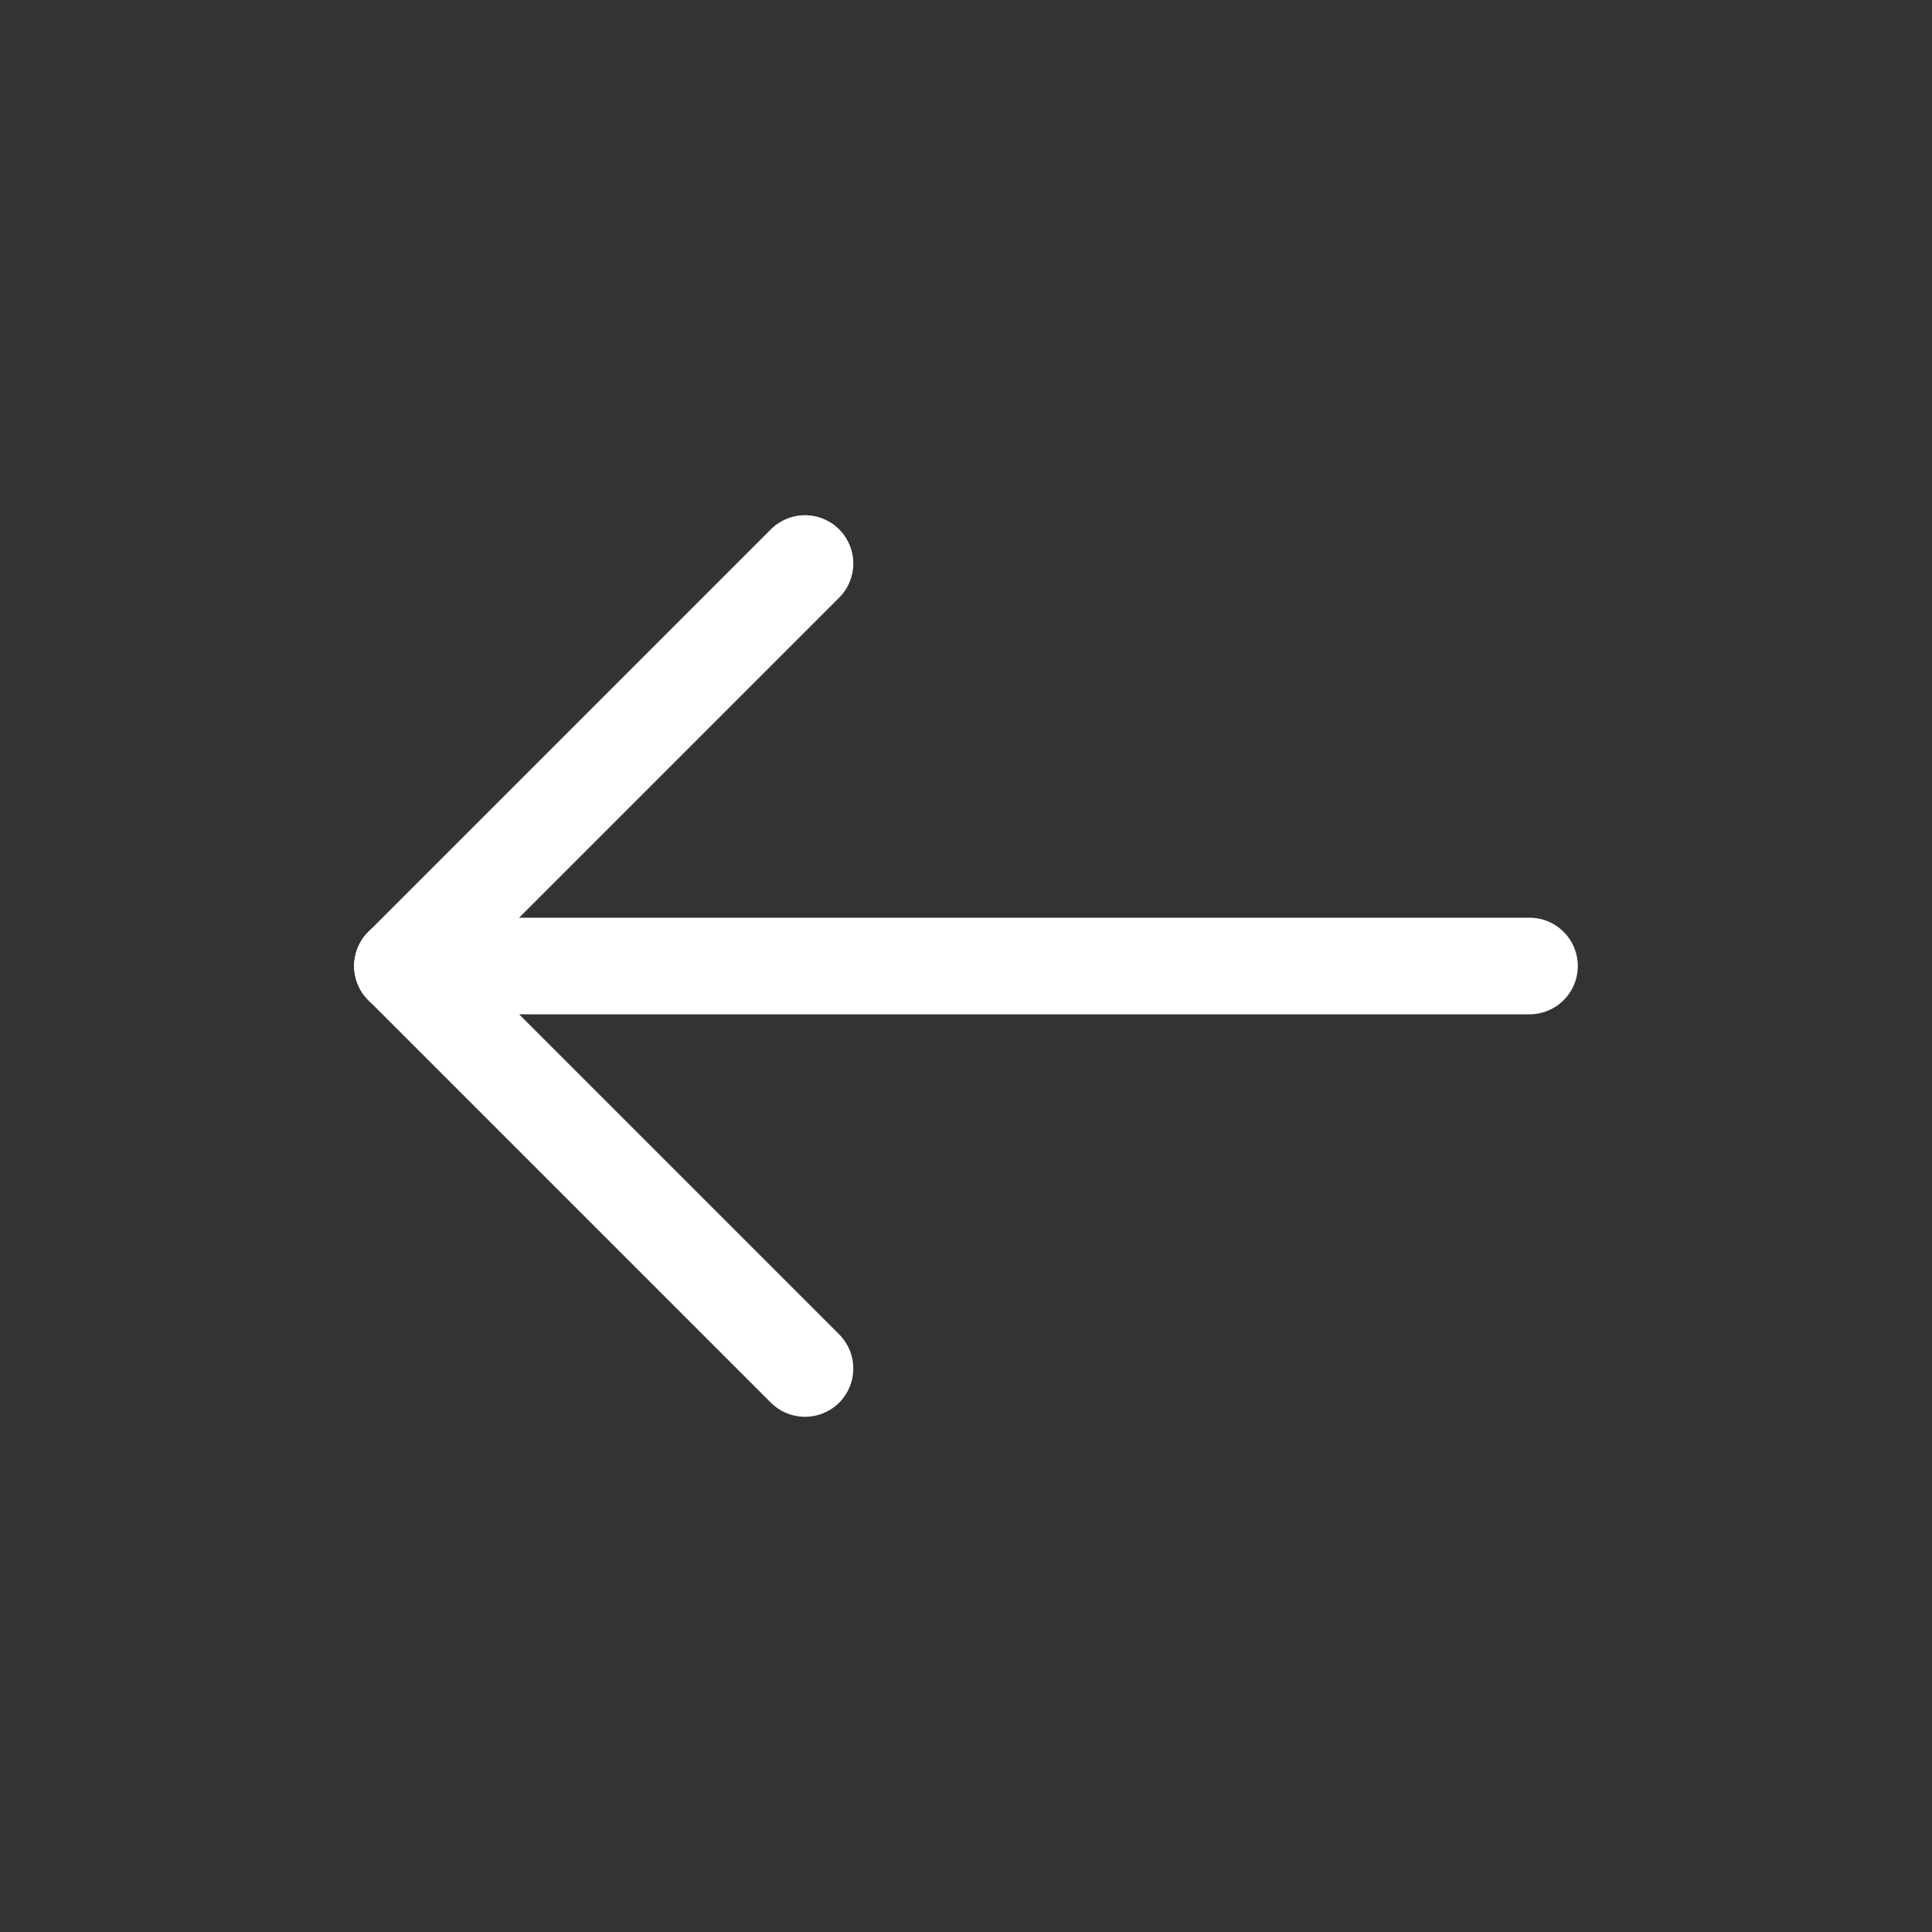
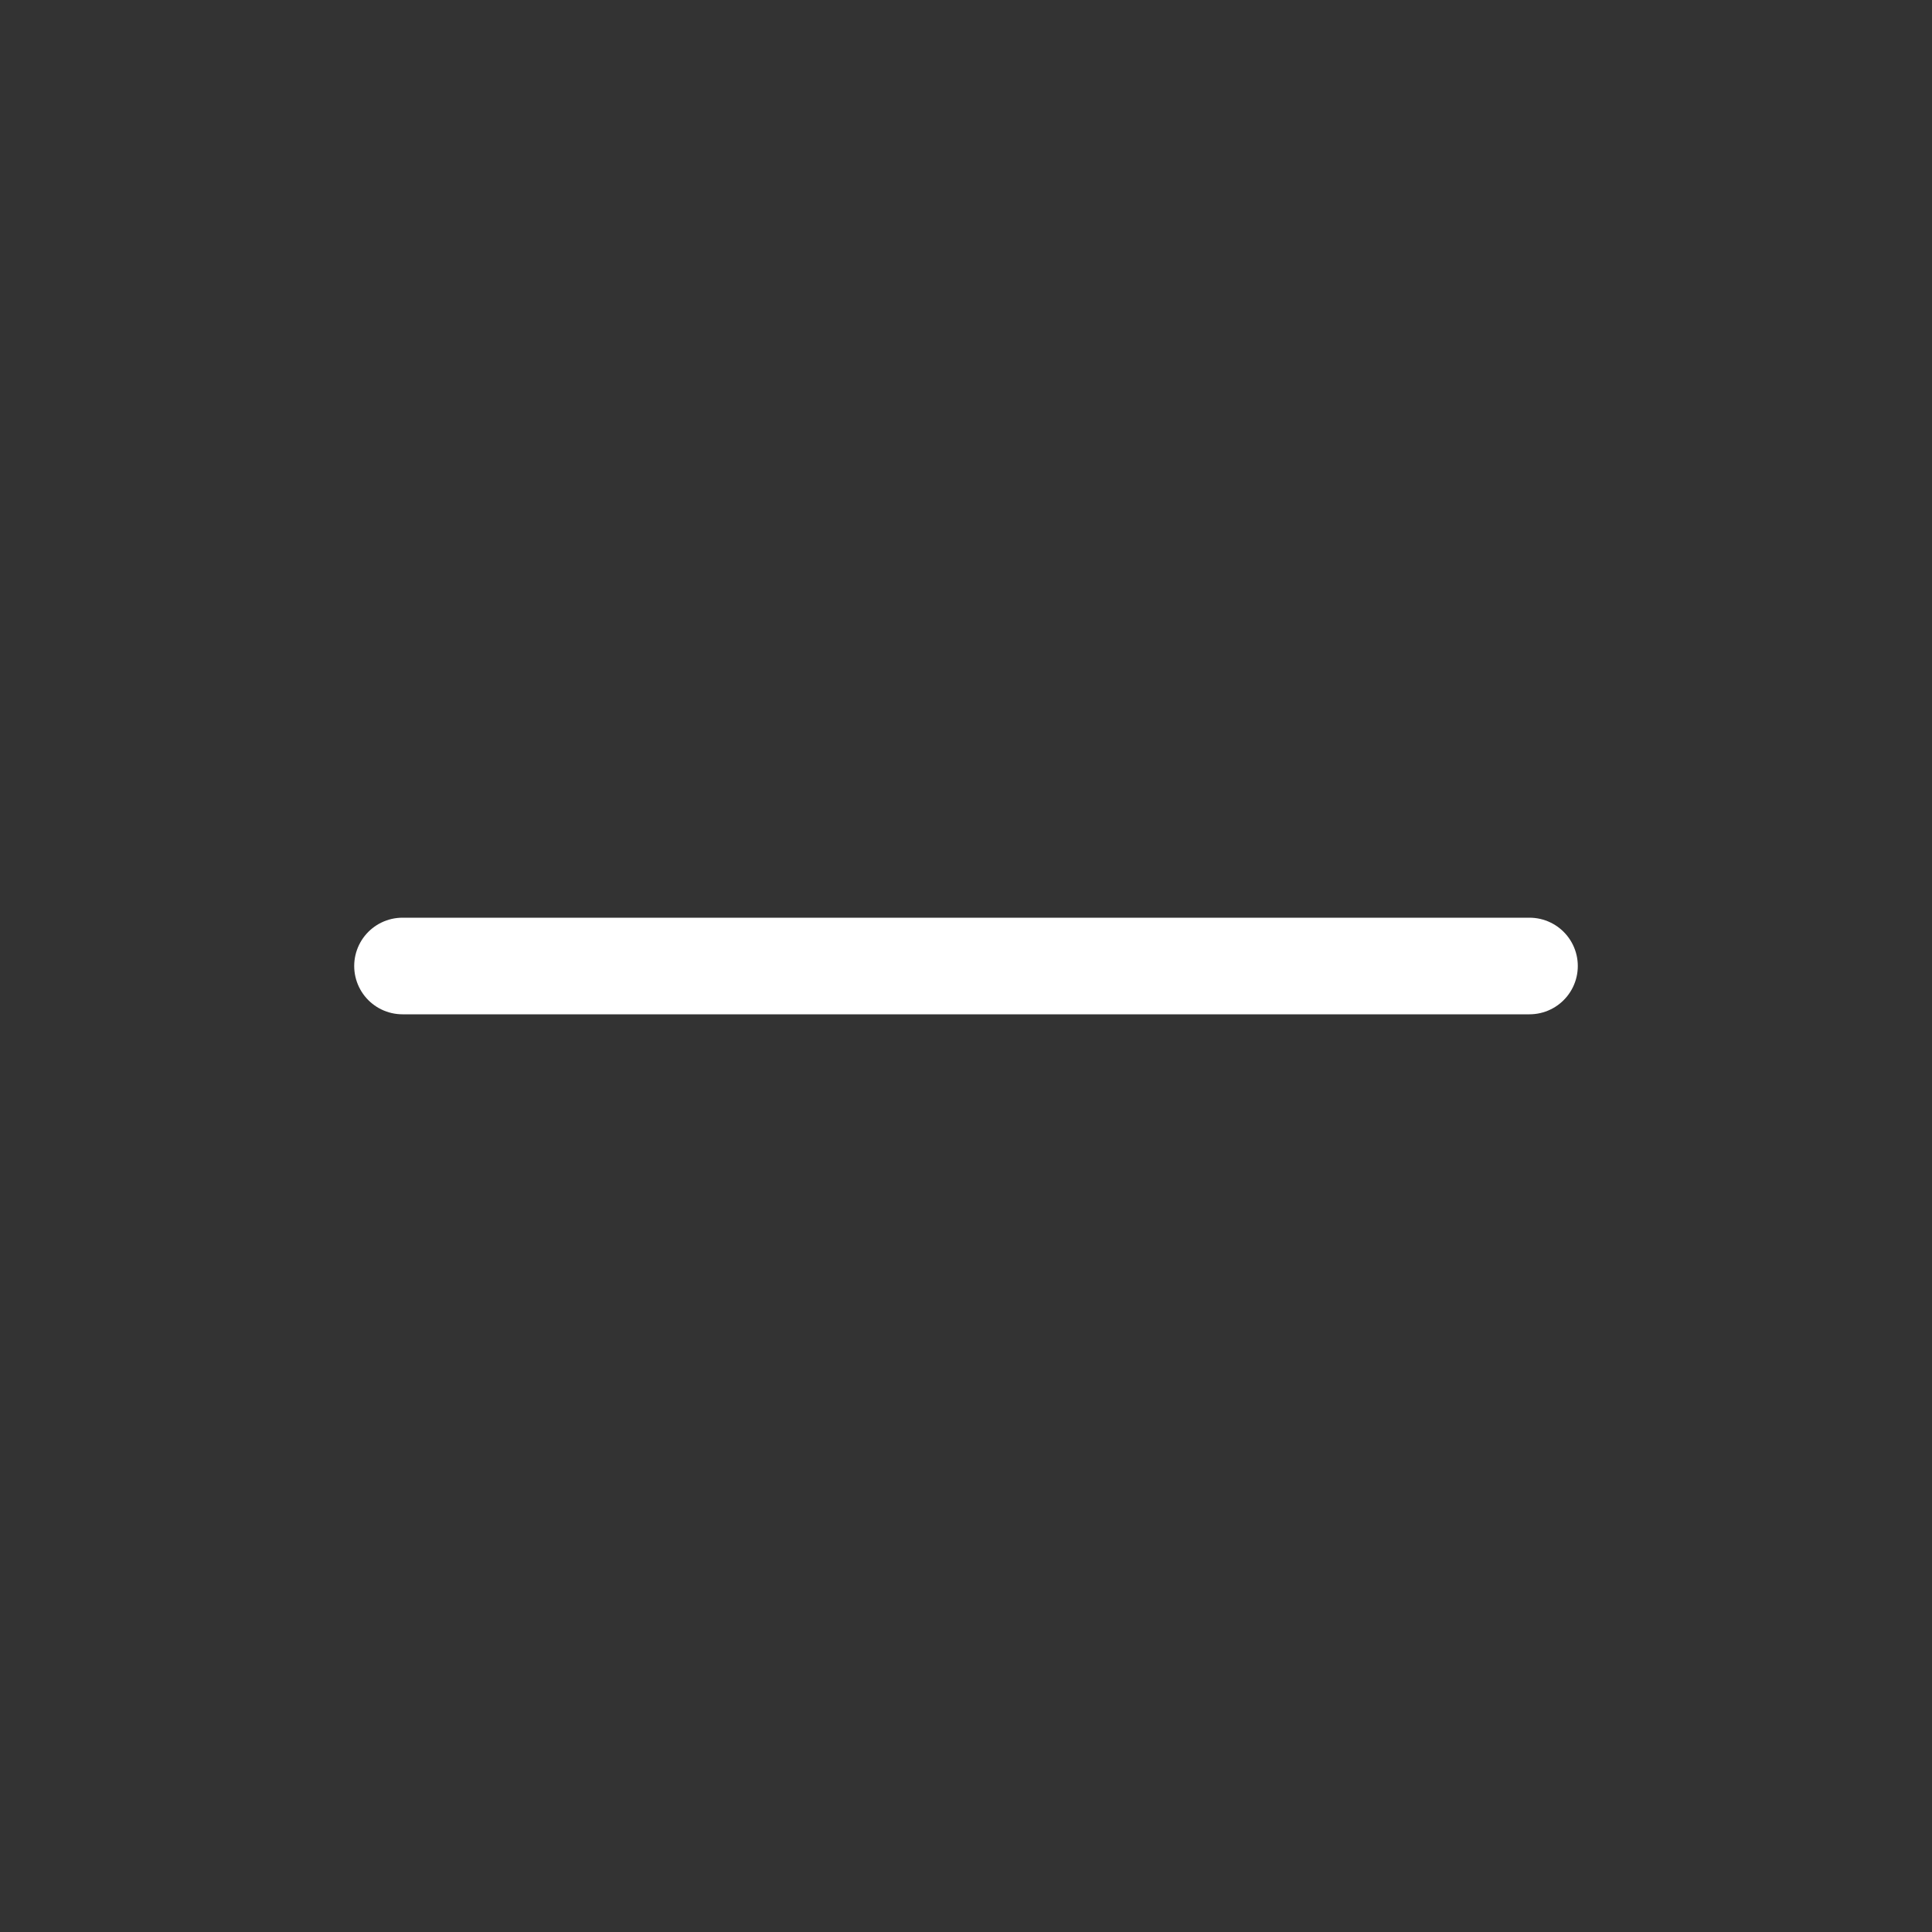
<svg xmlns="http://www.w3.org/2000/svg" width="30" height="30" viewBox="0 0 30 30" fill="none">
  <rect x="0" y="0" width="30" height="30" fill="#333333" stroke="none" />
  <path d="M6.25 15H23.75" stroke="white" stroke-width="1.5" stroke-linecap="round" stroke-linejoin="round" />
-   <path d="M12.5 21.25L6.25 15" stroke="white" stroke-width="1.5" stroke-linecap="round" stroke-linejoin="round" />
-   <path d="M12.5 8.75L6.25 15" stroke="white" stroke-width="1.5" stroke-linecap="round" stroke-linejoin="round" />
</svg>